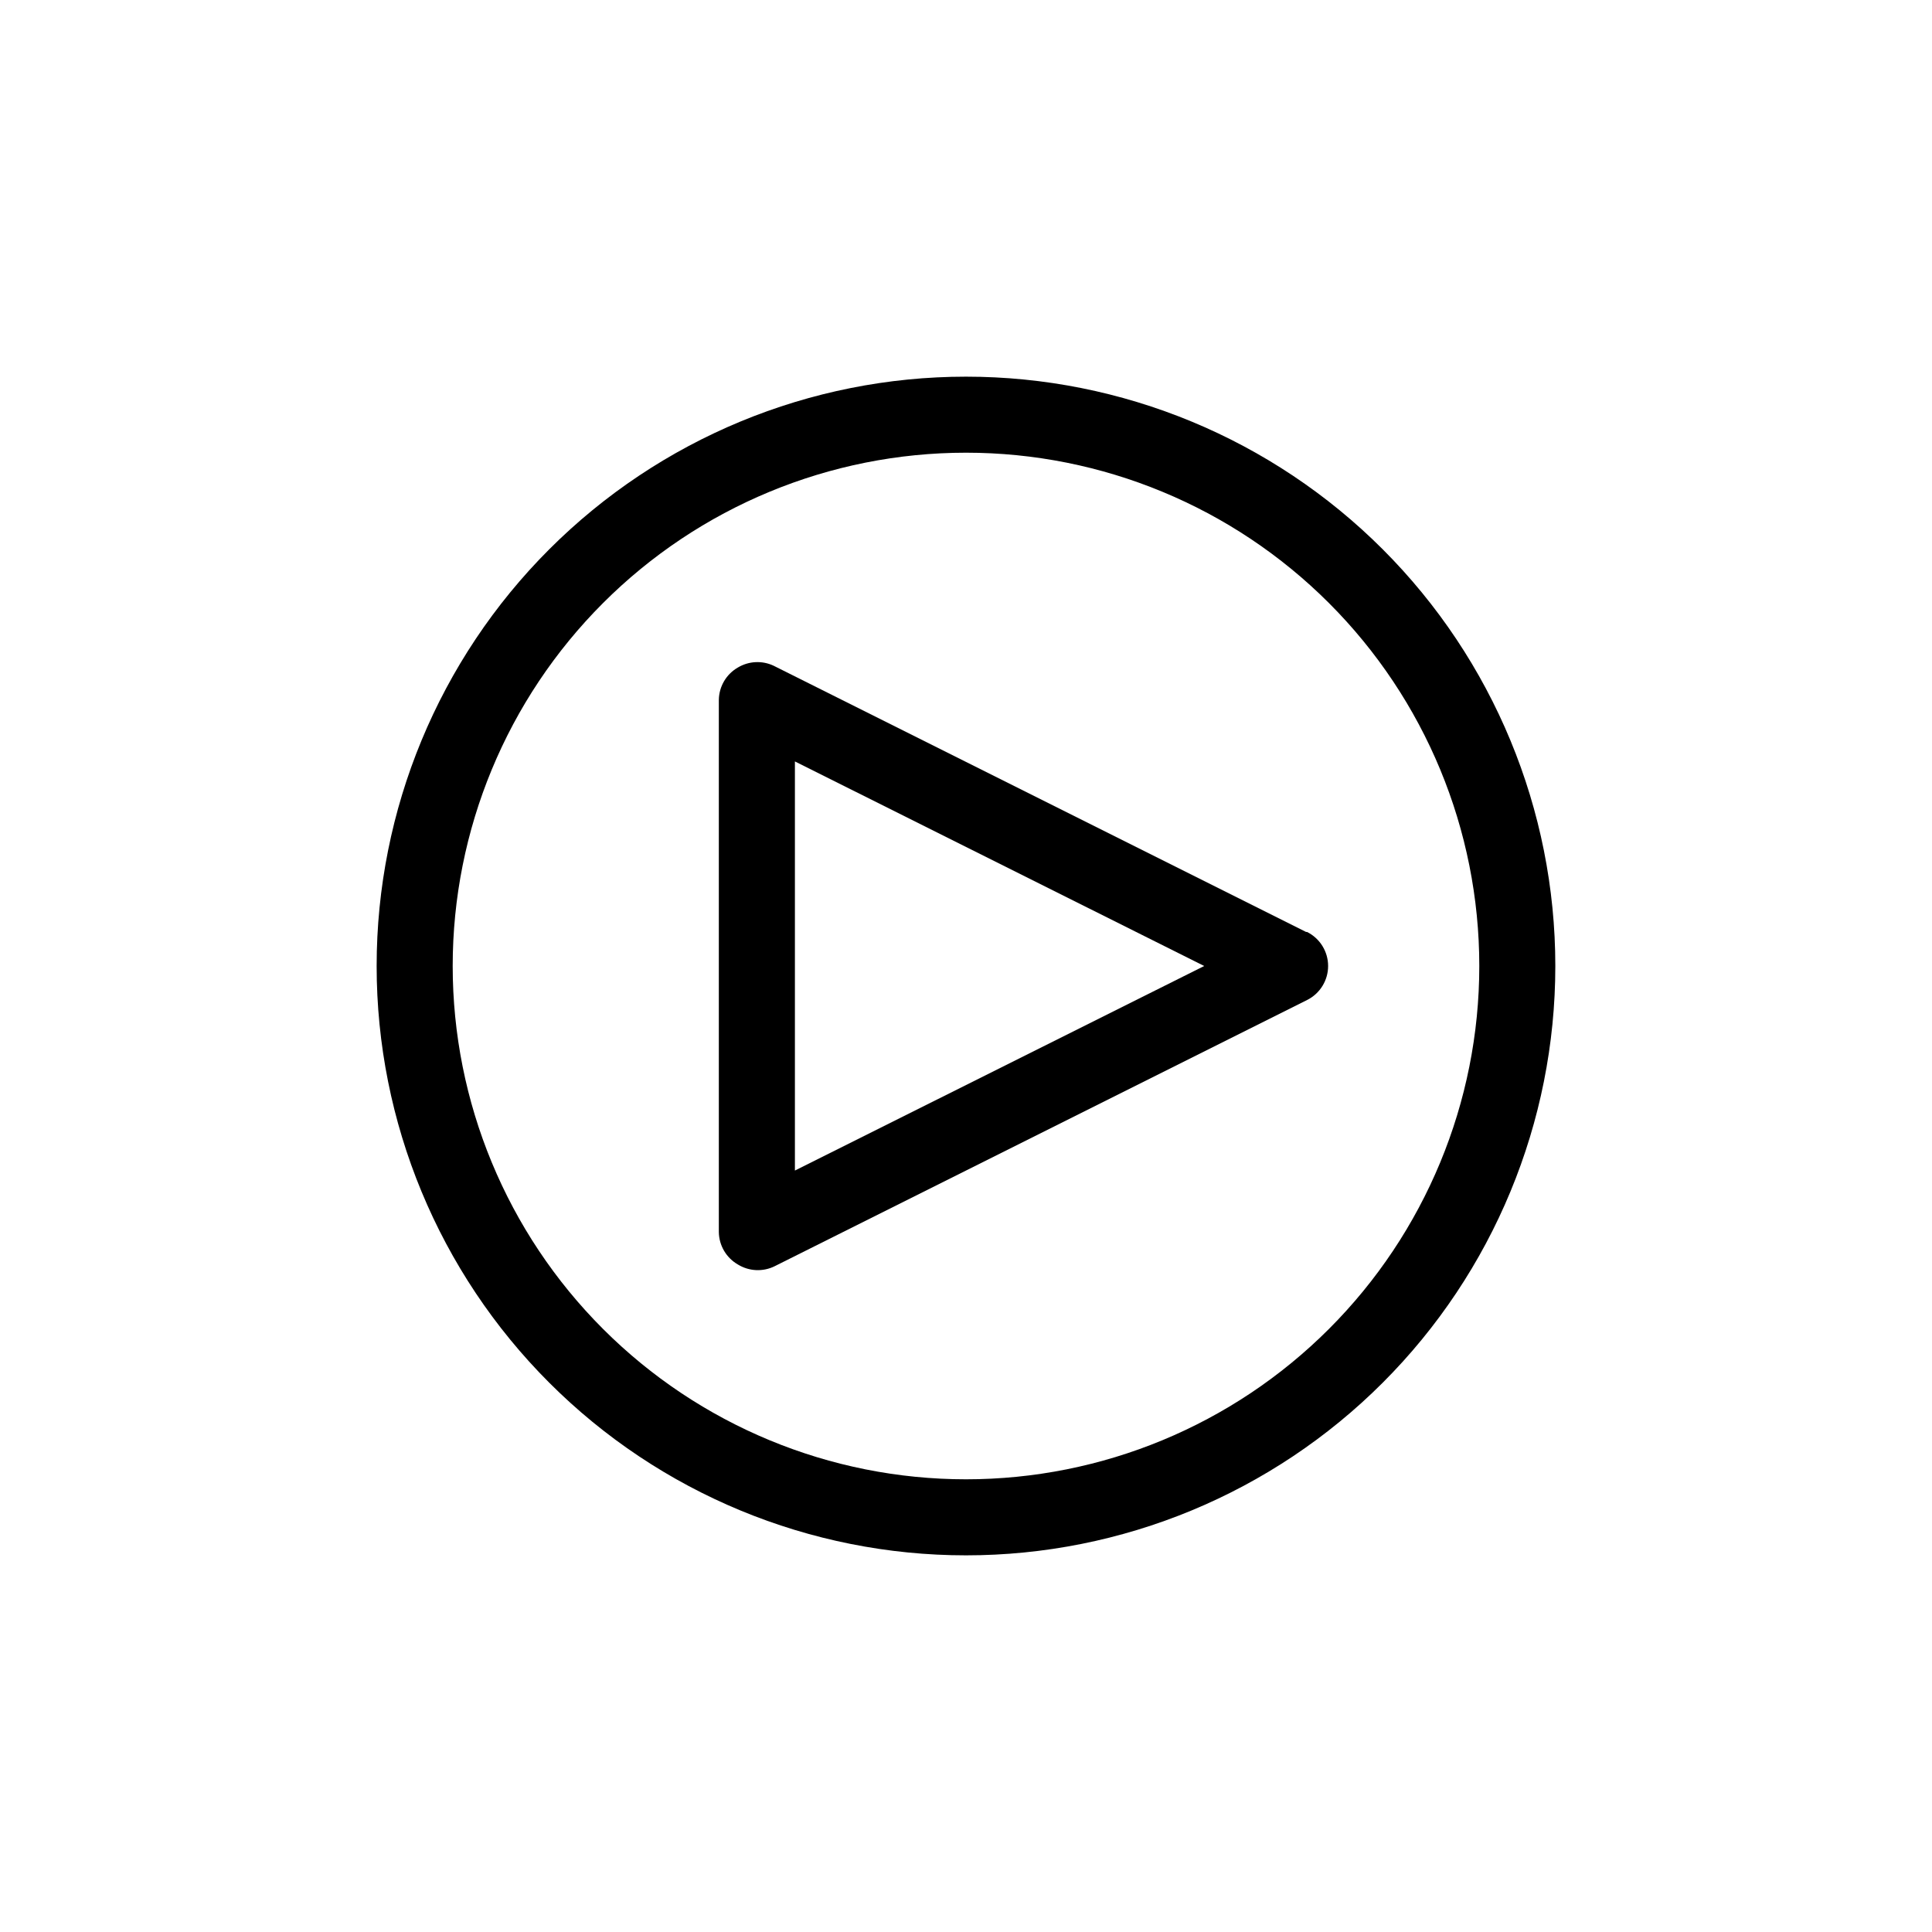
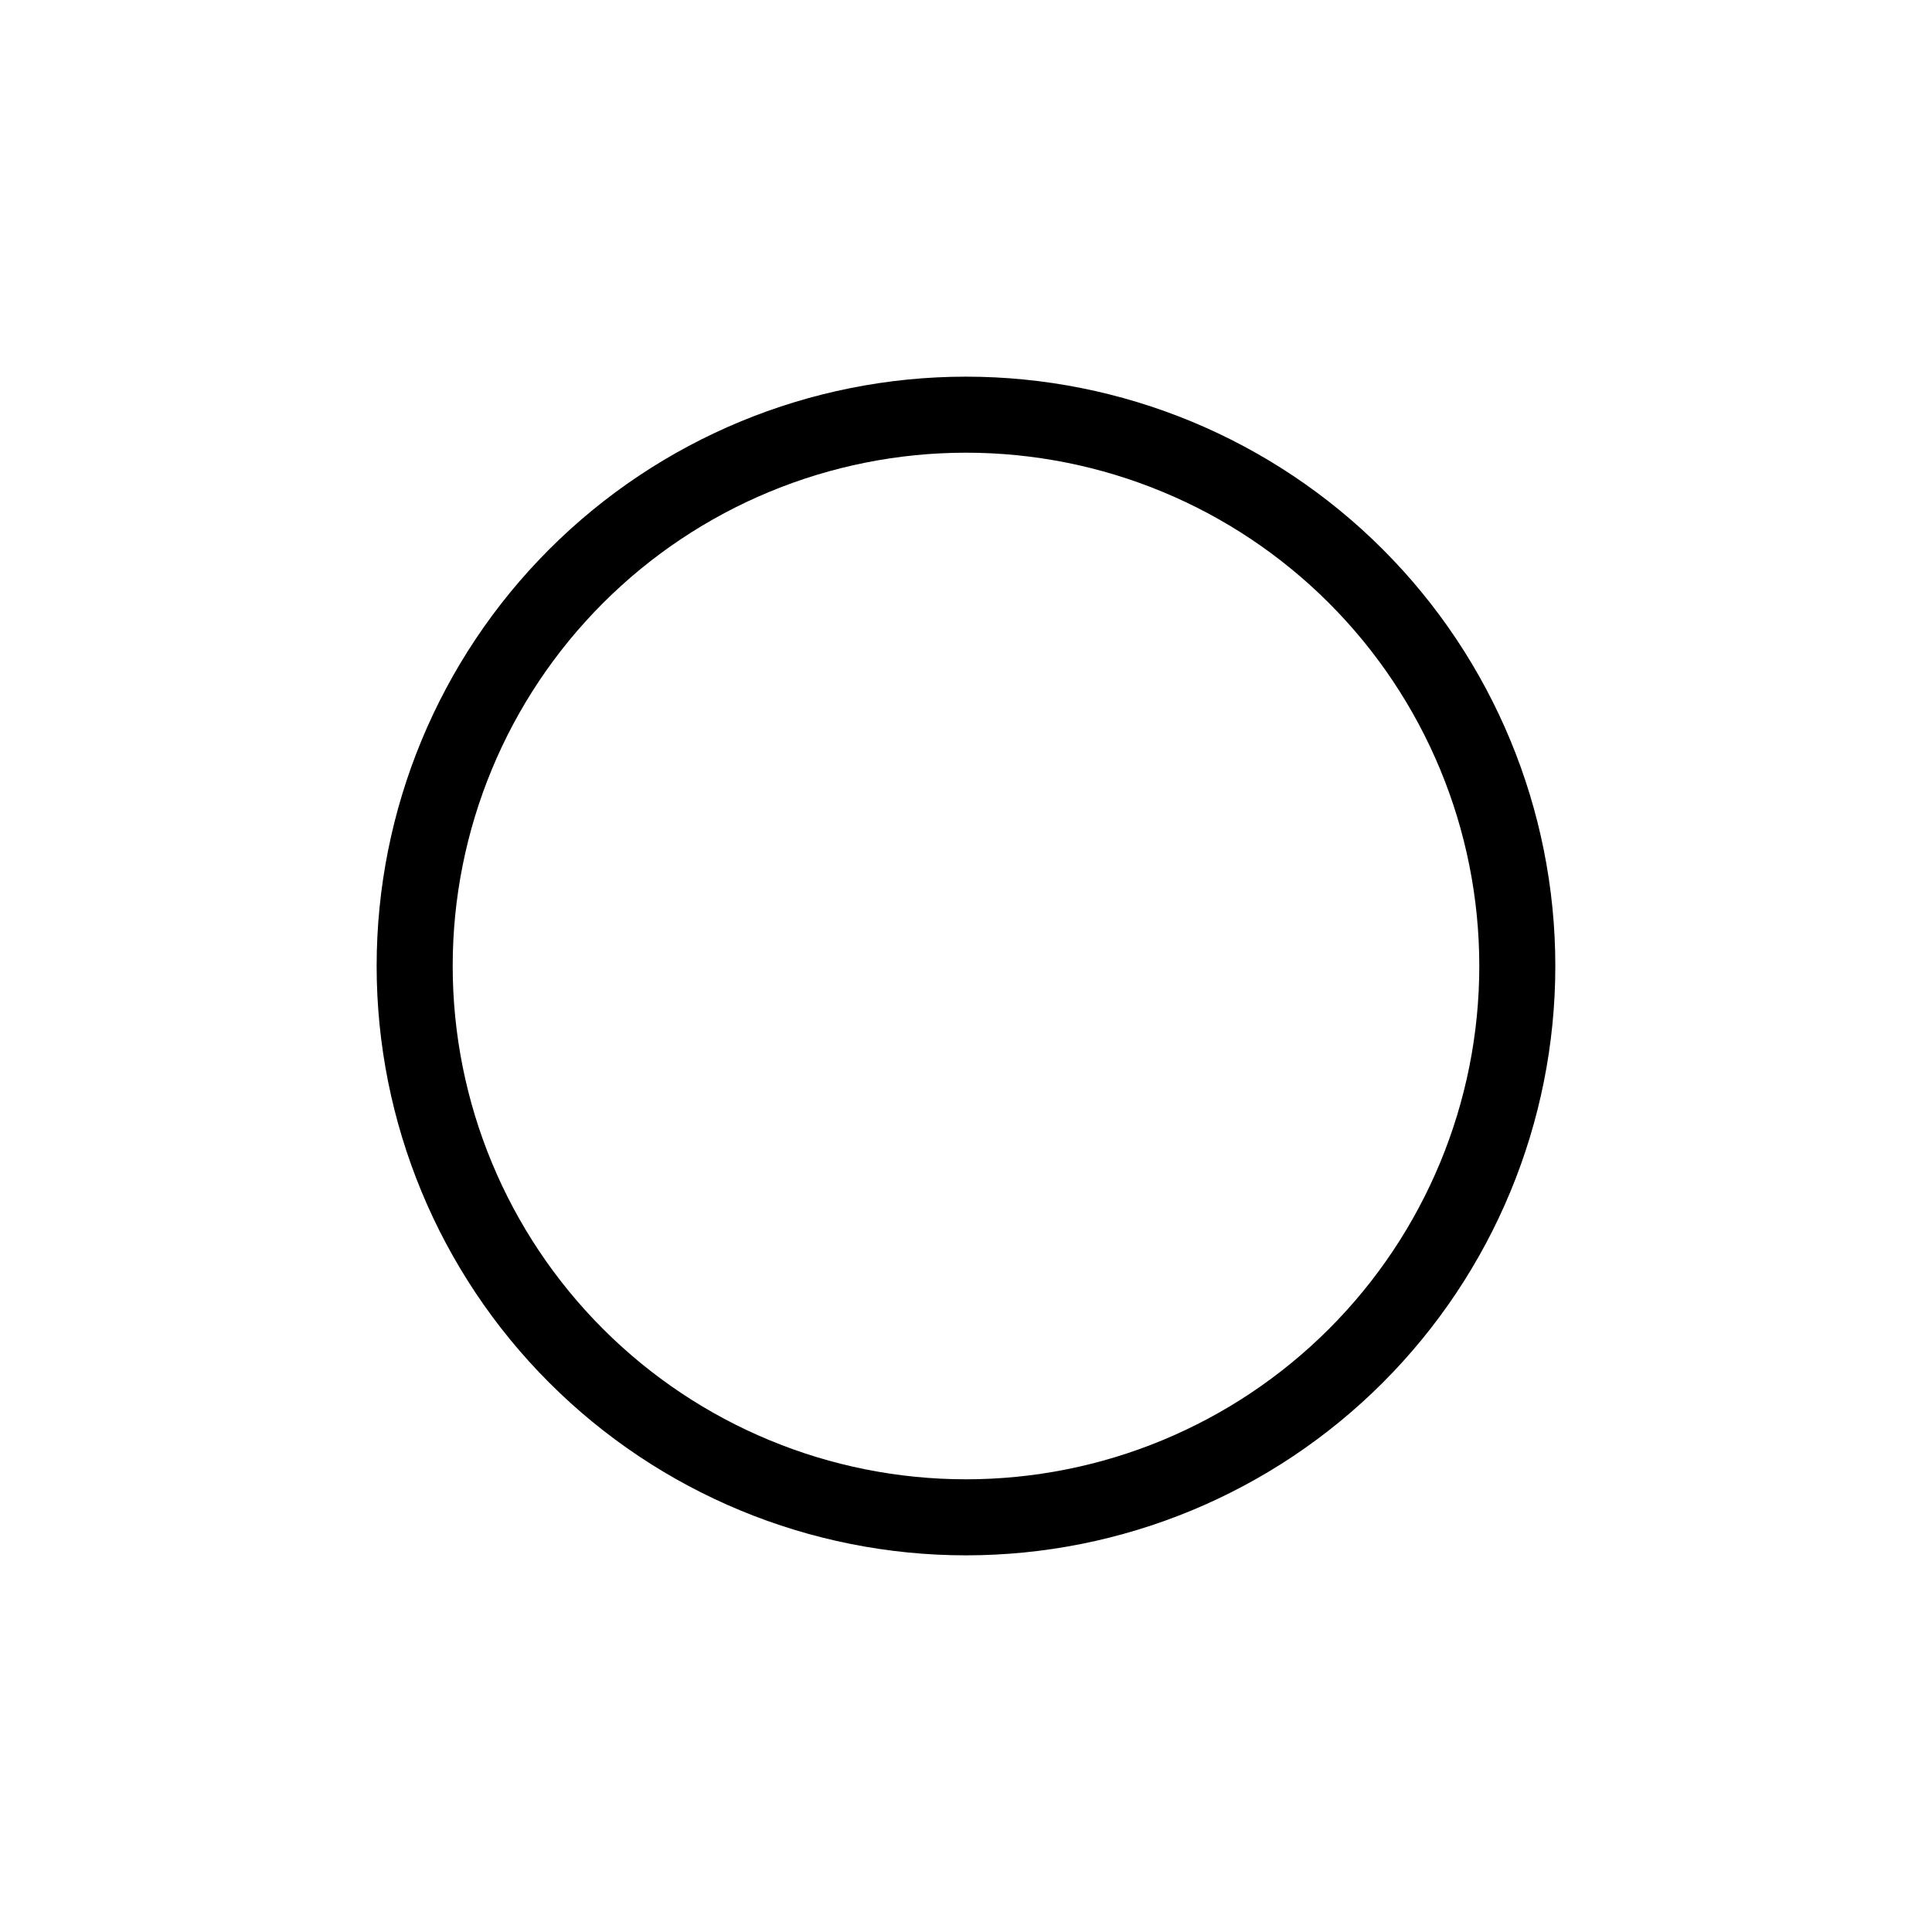
<svg xmlns="http://www.w3.org/2000/svg" fill="#000000" width="800px" height="800px" version="1.1" viewBox="144 144 512 512">
  <g>
    <path d="m400 243.82c-41.422 0-81.148 16.457-110.44 45.746s-45.746 69.016-45.746 110.44 16.457 81.145 45.746 110.43c29.289 29.293 69.016 45.746 110.44 45.746s81.145-16.453 110.43-45.746c29.293-29.289 45.746-69.012 45.746-110.43s-16.453-81.148-45.746-110.44c-29.289-29.289-69.012-45.746-110.43-45.746zm0 292.21c-36.078 0-70.68-14.332-96.188-39.844-25.512-25.508-39.844-60.109-39.844-96.184 0-36.078 14.332-70.68 39.844-96.188 25.508-25.512 60.109-39.844 96.188-39.844 36.074 0 70.676 14.332 96.184 39.844 25.512 25.508 39.844 60.109 39.844 96.188 0 36.074-14.332 70.676-39.844 96.184-25.508 25.512-60.109 39.844-96.184 39.844z" />
-     <path d="m490.13 390.98-141.07-70.535c-3.047-1.453-6.625-1.281-9.52 0.457-3.07 1.77-4.984 5.019-5.039 8.562v141.07c0.055 3.543 1.969 6.793 5.039 8.566 2.961 1.828 6.656 2 9.773 0.453l141.07-70.535c3.418-1.703 5.582-5.195 5.582-9.016 0-3.824-2.164-7.316-5.582-9.02zm-135.47 63.227v-108.42l108.47 54.211z" />
  </g>
</svg>